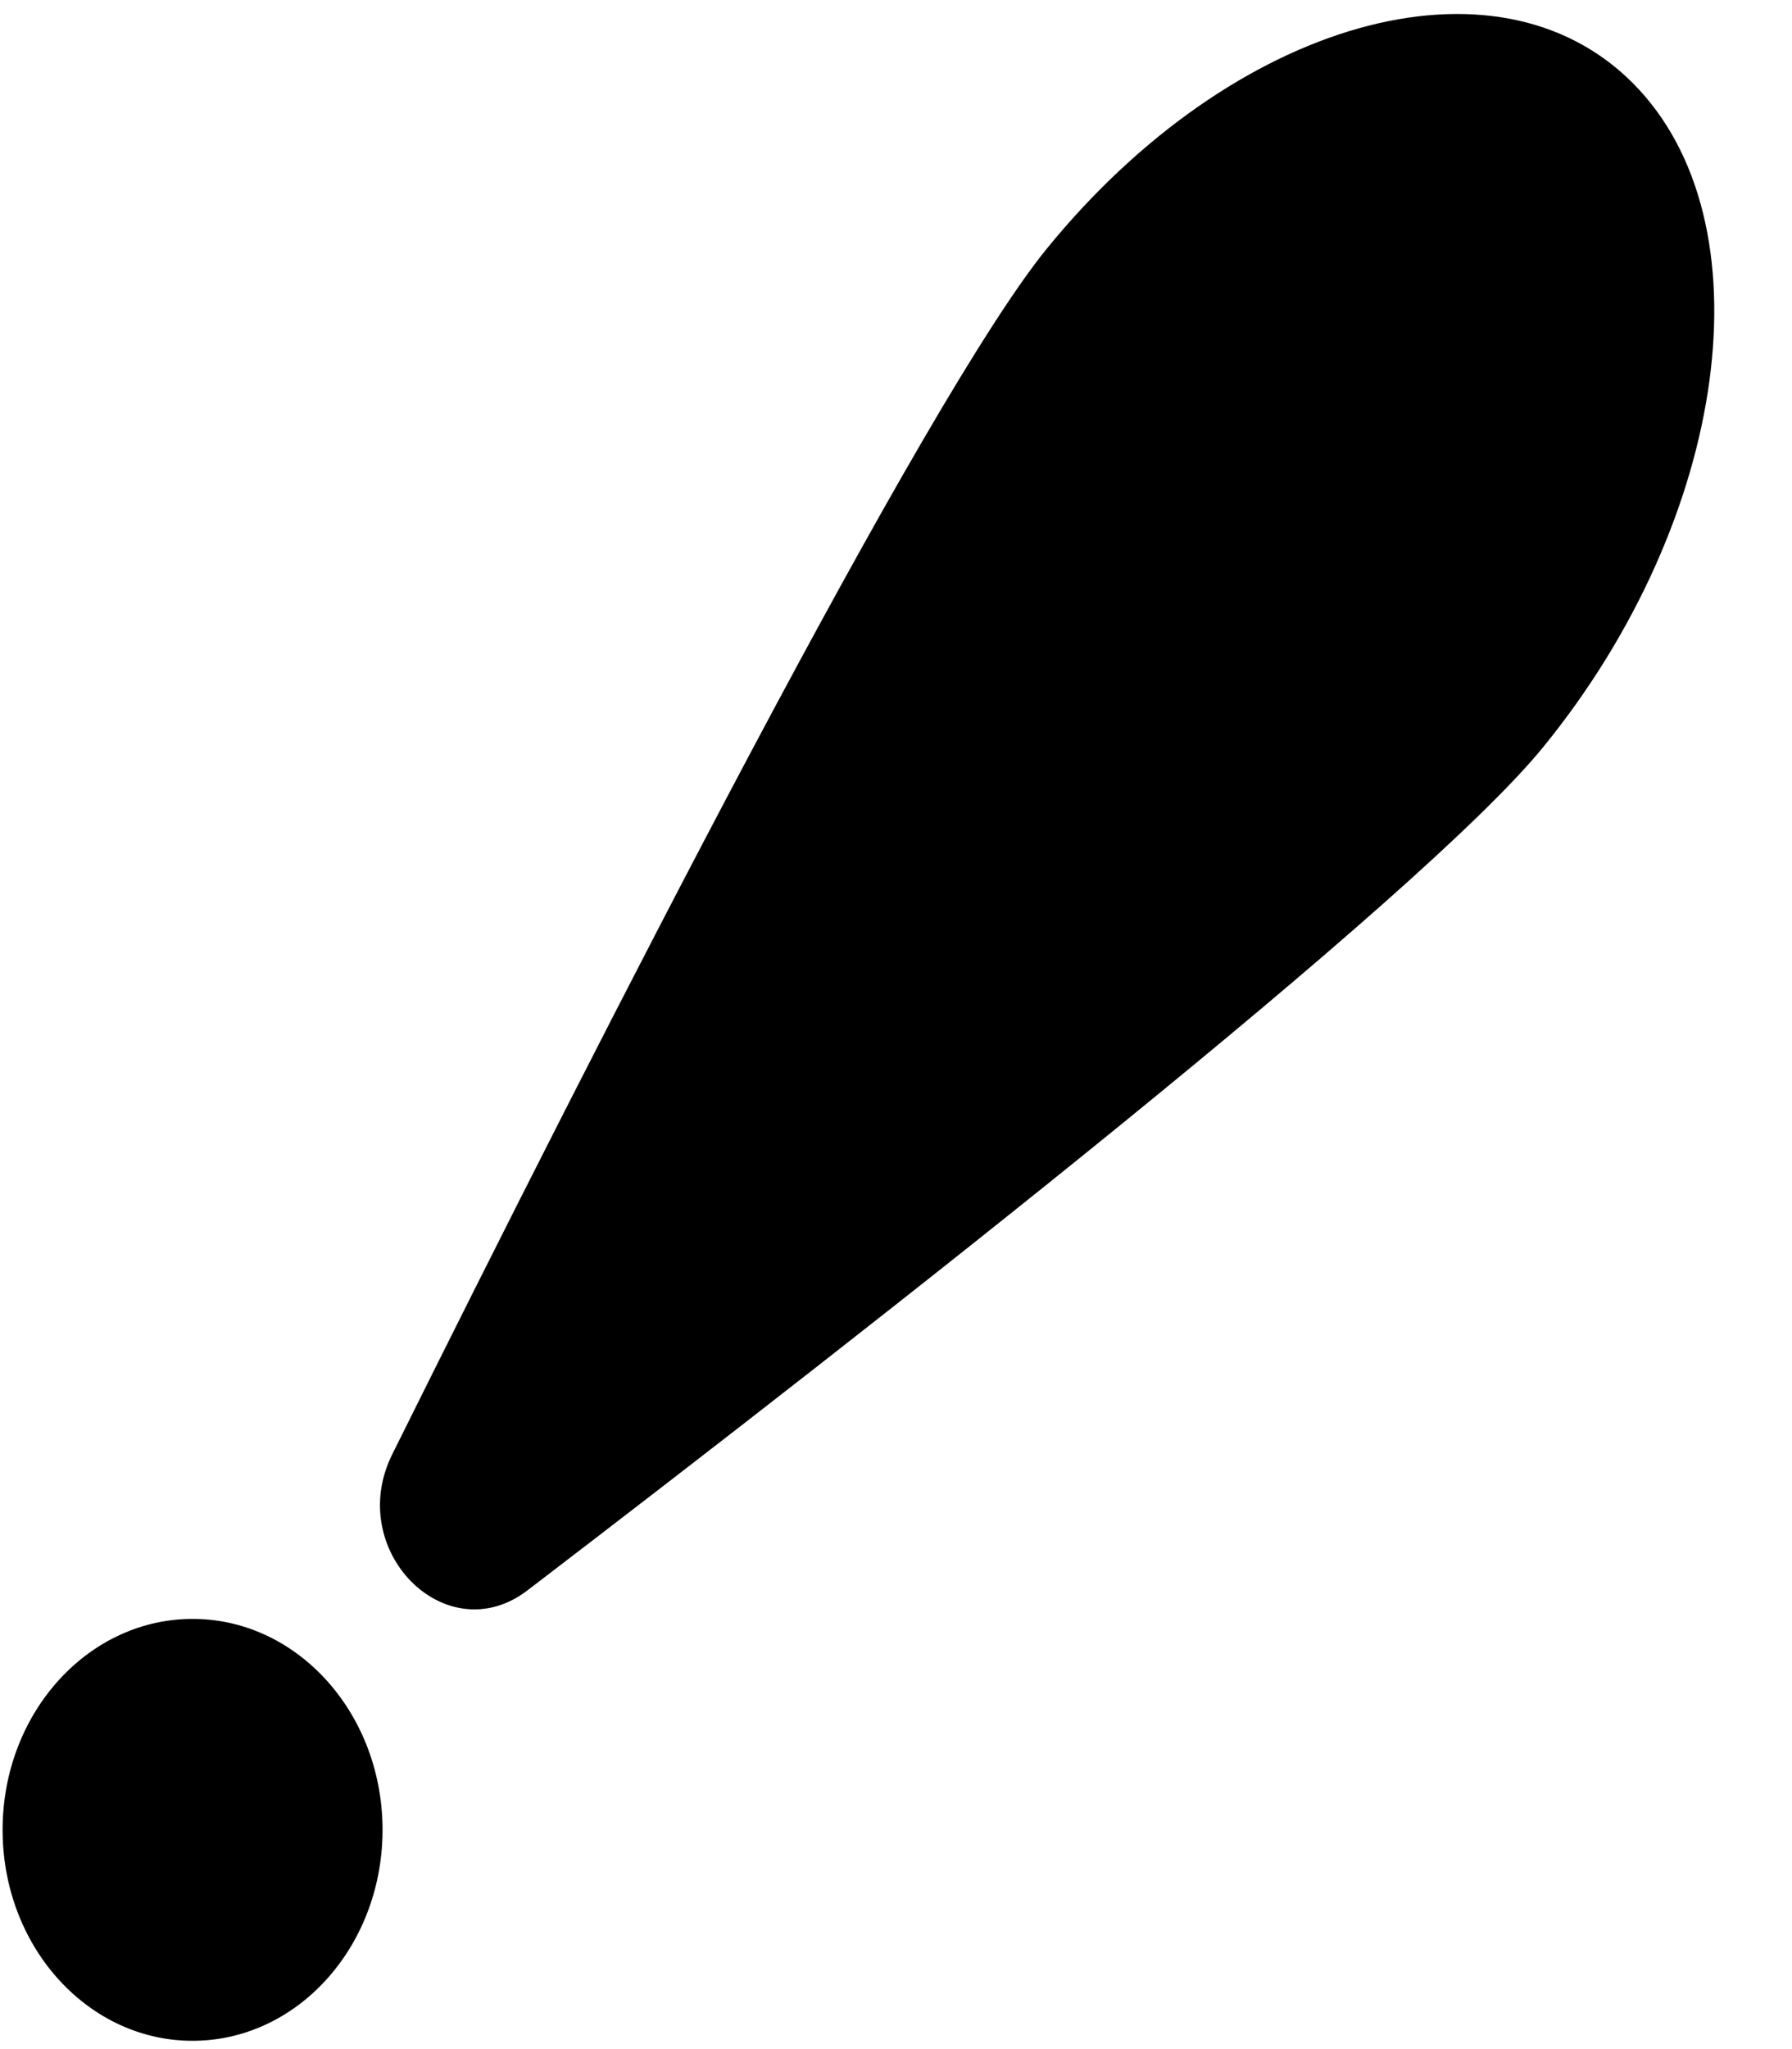
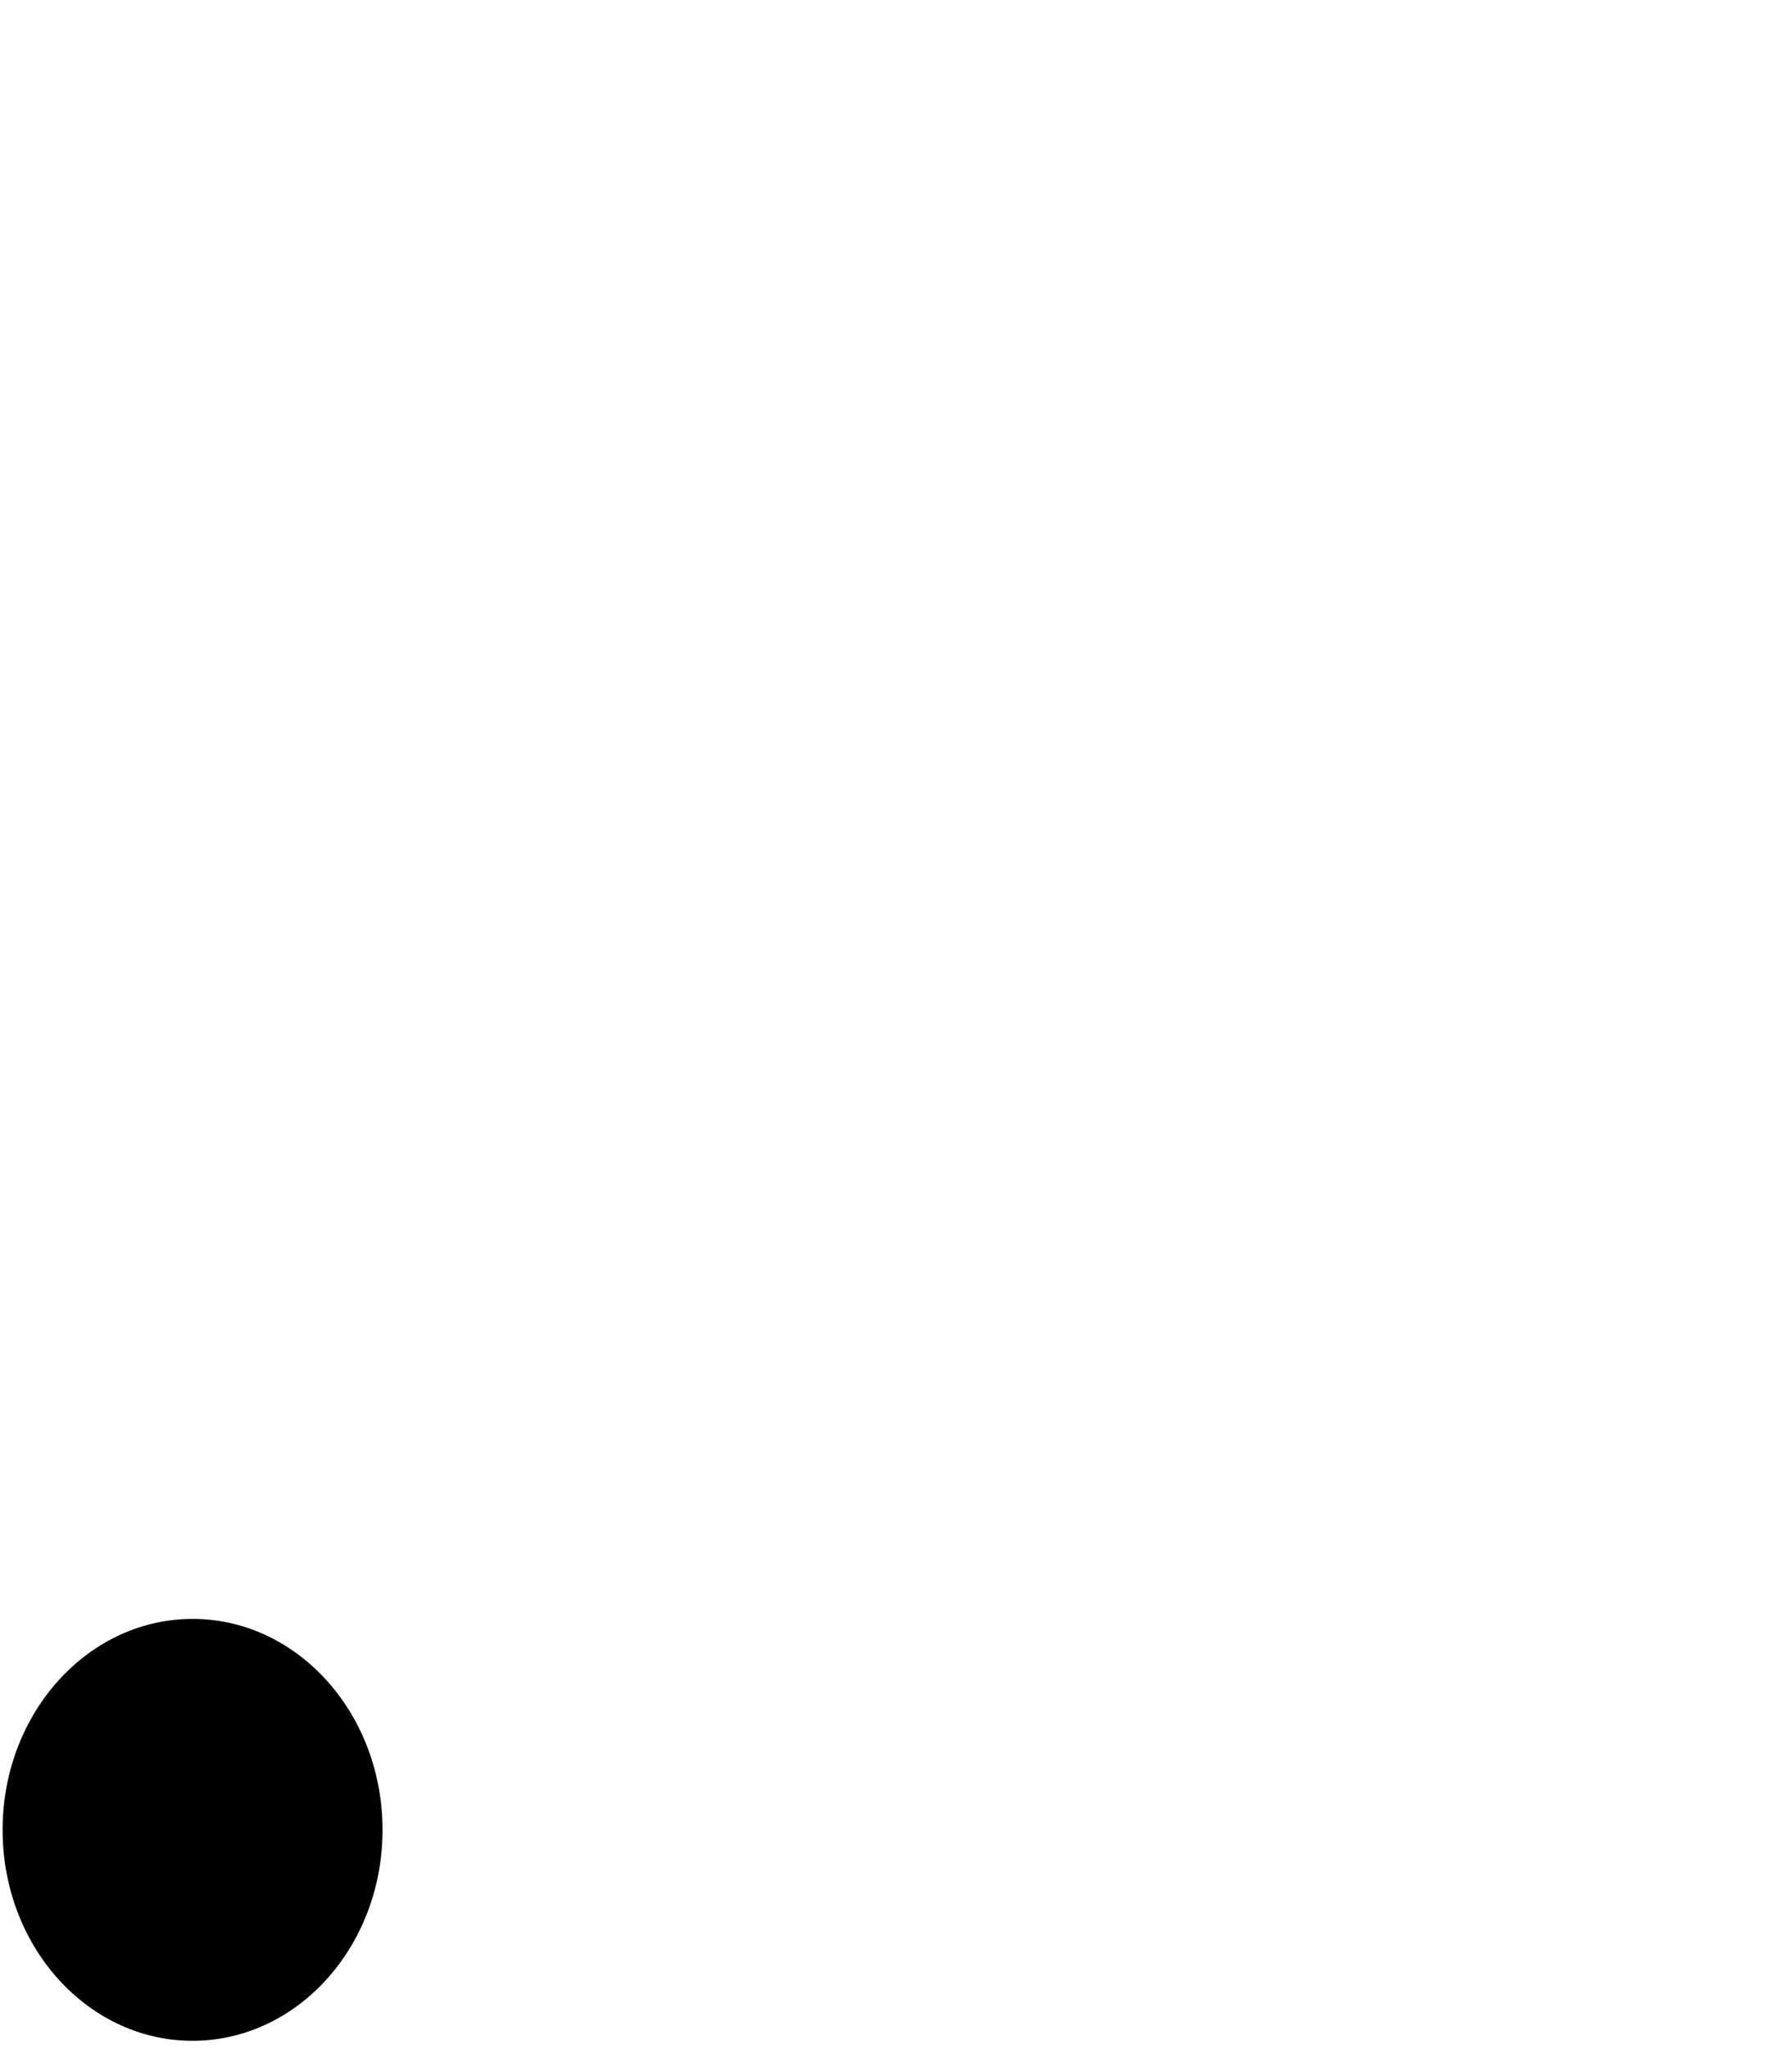
<svg xmlns="http://www.w3.org/2000/svg" width="28" height="32" viewBox="0 0 28 32" fill="none">
-   <path d="M24.111 11.669C22.197 14.016 13.79 20.596 8.243 24.835C6.971 25.809 5.382 24.213 6.129 22.711C9.38 16.166 14.444 6.228 16.358 3.881C19.274 0.305 23.375 -0.85 25.515 1.3C27.656 3.451 27.027 8.093 24.111 11.669Z" fill="black" />
  <path d="M3.05 31.87C4.689 31.845 5.999 30.35 5.977 28.531C5.954 26.712 4.607 25.257 2.968 25.282C1.329 25.308 0.018 26.803 0.041 28.622C0.063 30.441 1.41 31.896 3.05 31.87Z" fill="black" />
</svg>